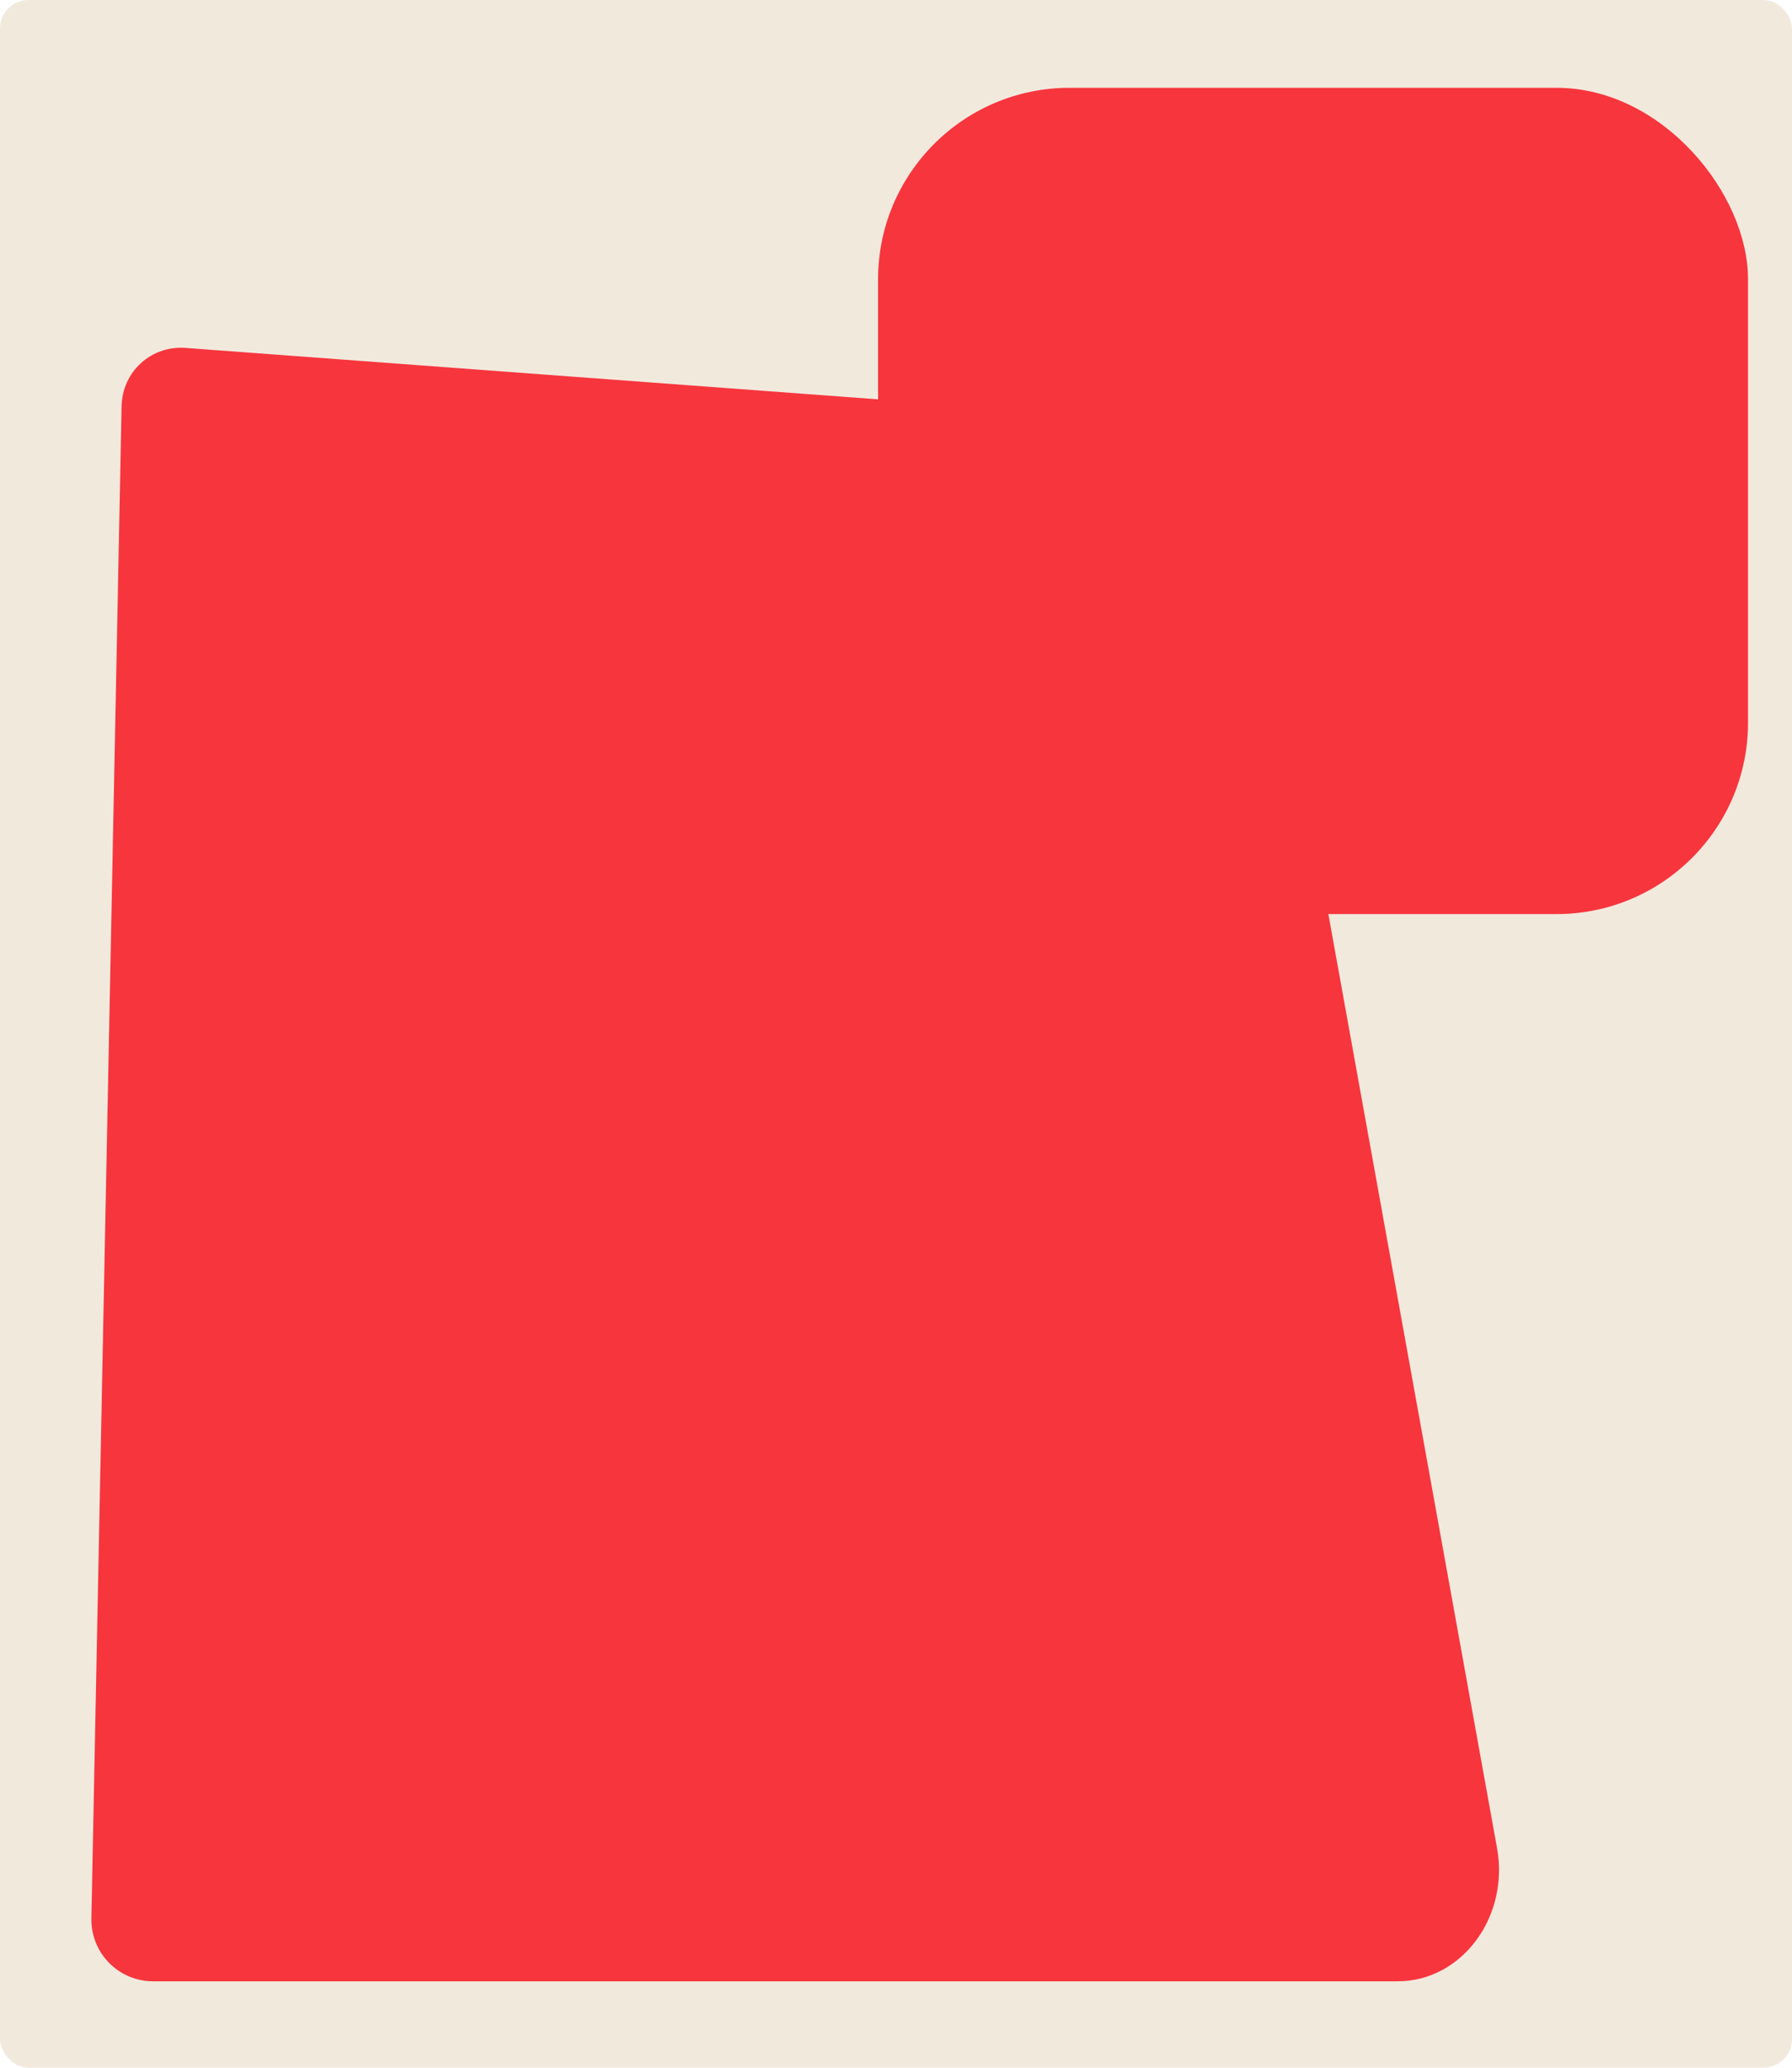
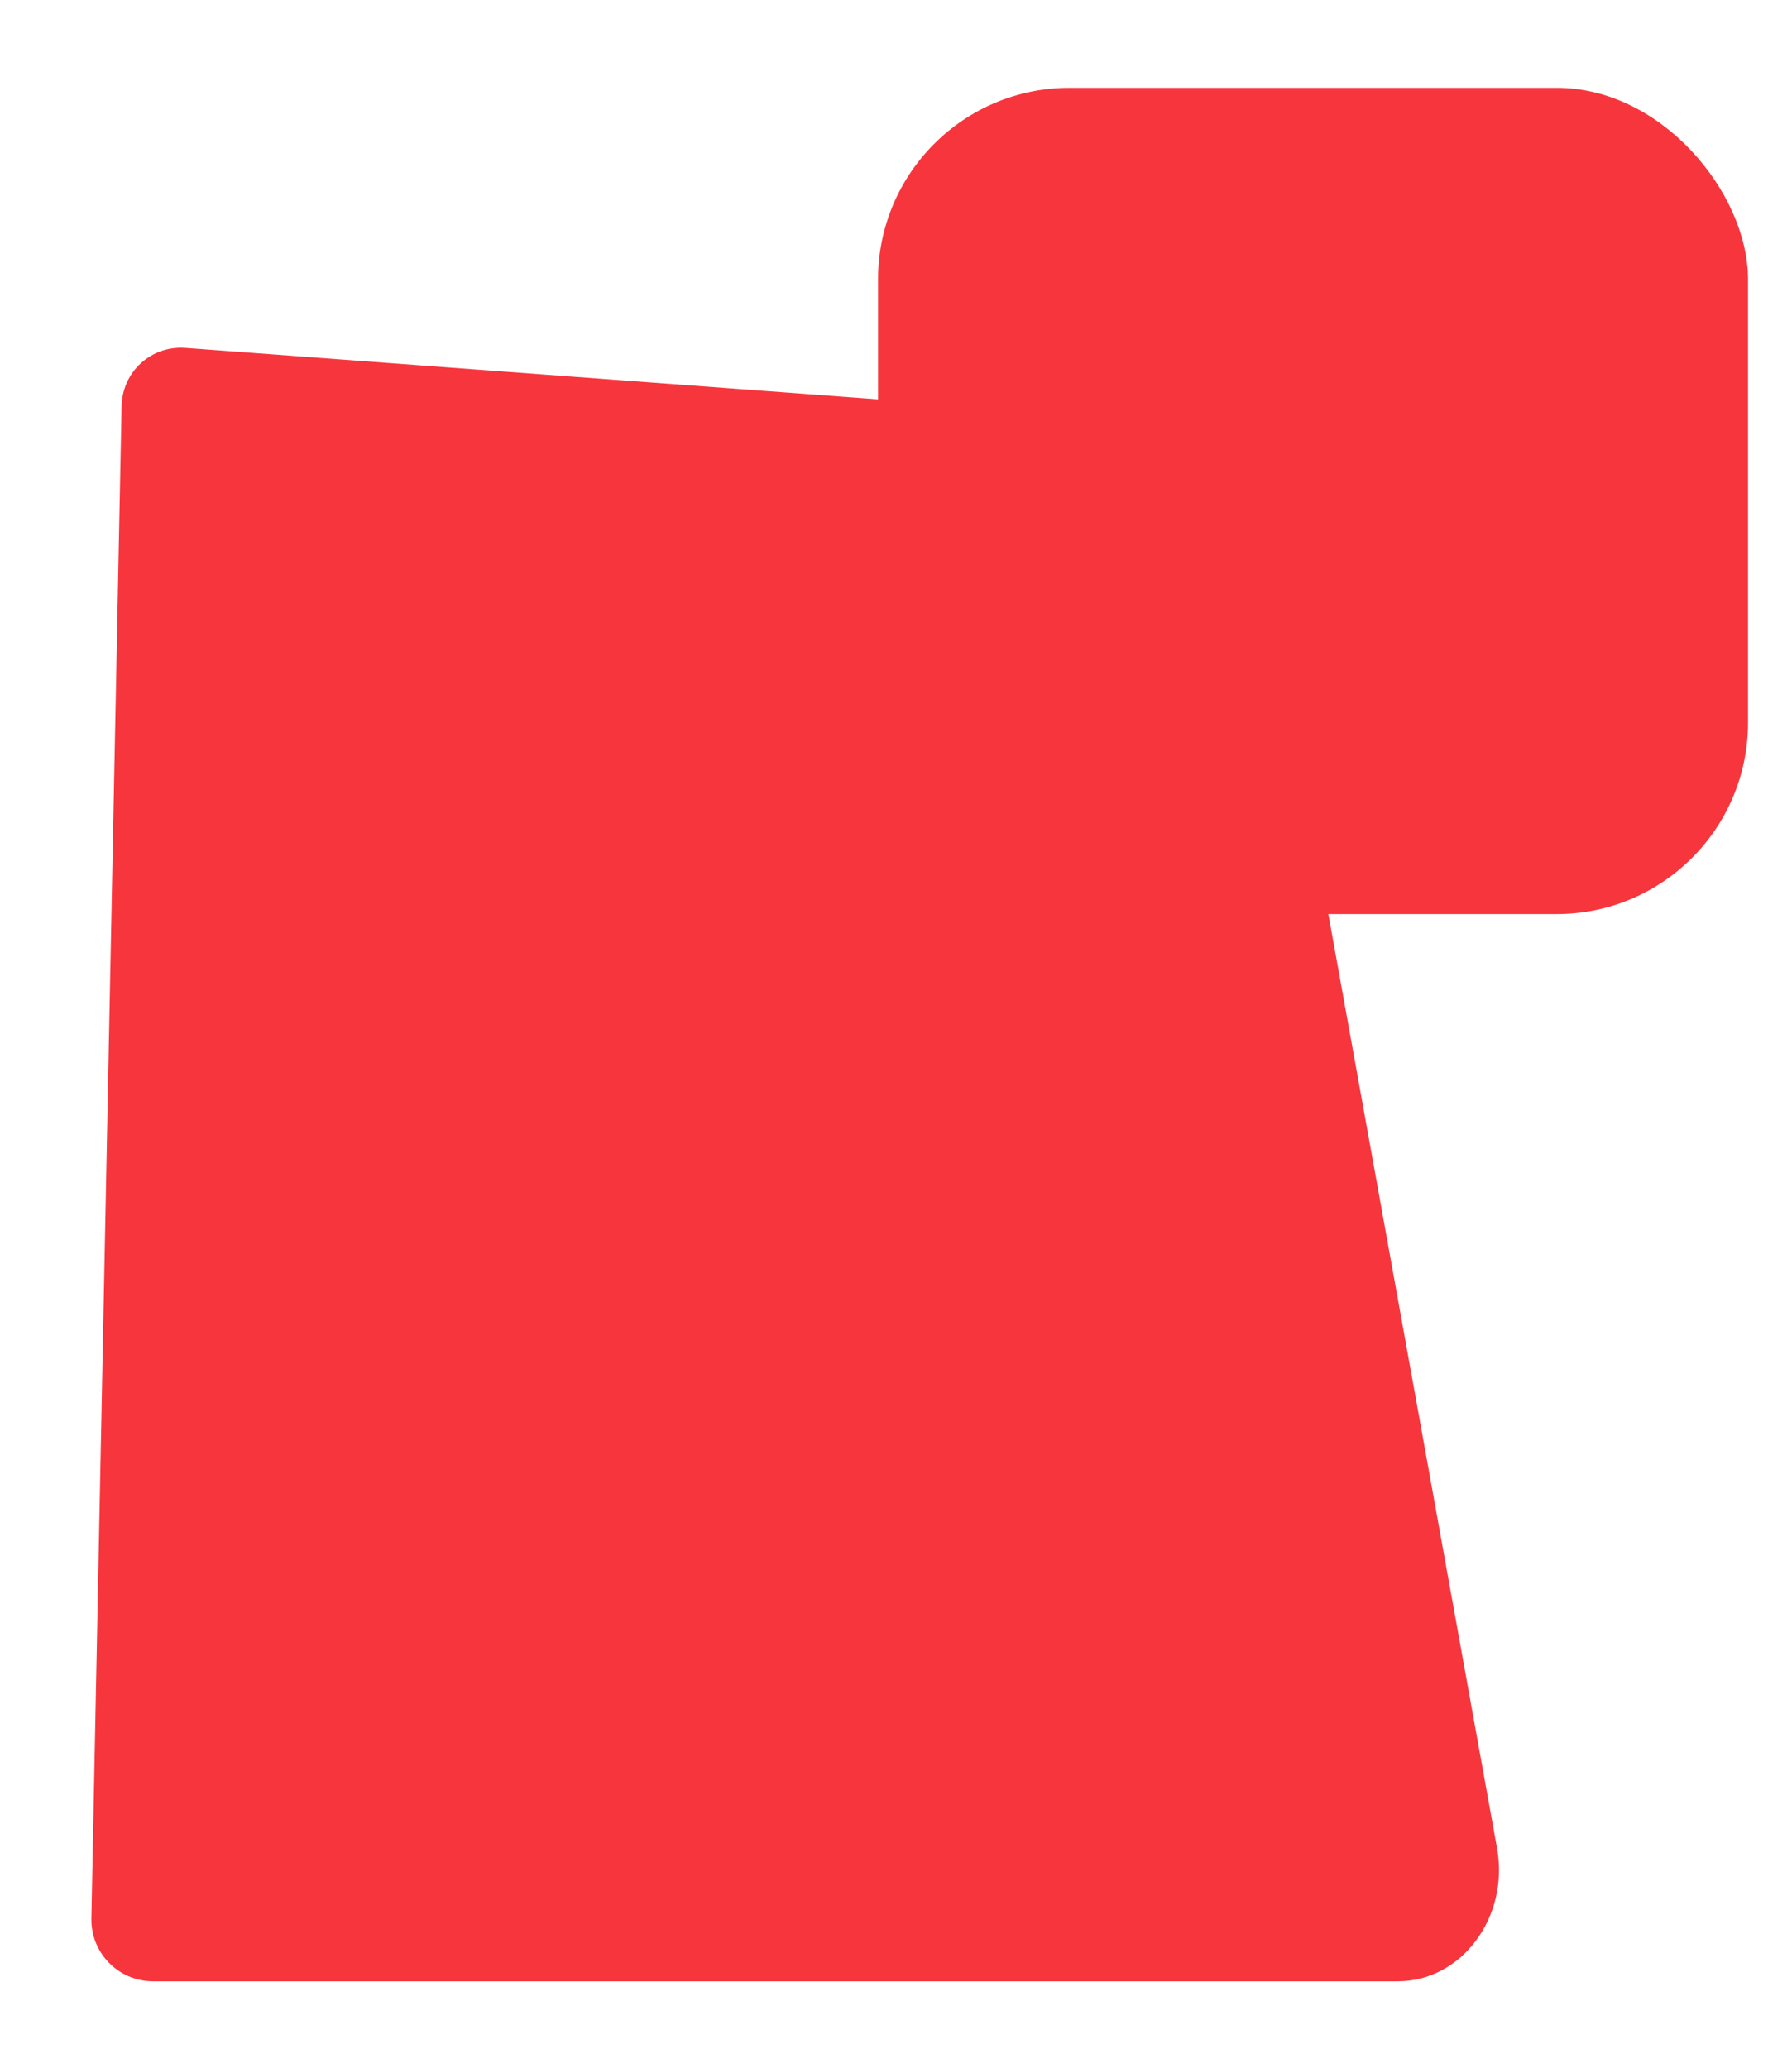
<svg xmlns="http://www.w3.org/2000/svg" id="Layer_2" data-name="Layer 2" viewBox="0 0 130 150">
  <defs>
    <style> .cls-1 { fill: #f2e9dd; } .cls-2 { fill: #f7353d; } </style>
  </defs>
  <g id="_прямоугольники" data-name="прямоугольники">
-     <rect class="cls-1" width="130" height="150" rx="2.07" ry="2.07" />
-   </g>
+     </g>
  <g id="_формы" data-name="формы">
    <path class="cls-2" d="m13.47,25.24c-2.51-.19-4.6,1.72-4.65,4.24l-2.19,109.68c-.05,2.52,1.97,4.57,4.48,4.57h90.29c4.63,0,8.11-4.66,7.2-9.67l-16.6-91.92c-.27-6.33-3.64-11.34-7.84-11.65L13.47,25.24Z" />
    <rect class="cls-2" x="63.7" y="6.37" width="63.11" height="59.94" rx="13.89" ry="13.89" />
  </g>
</svg>